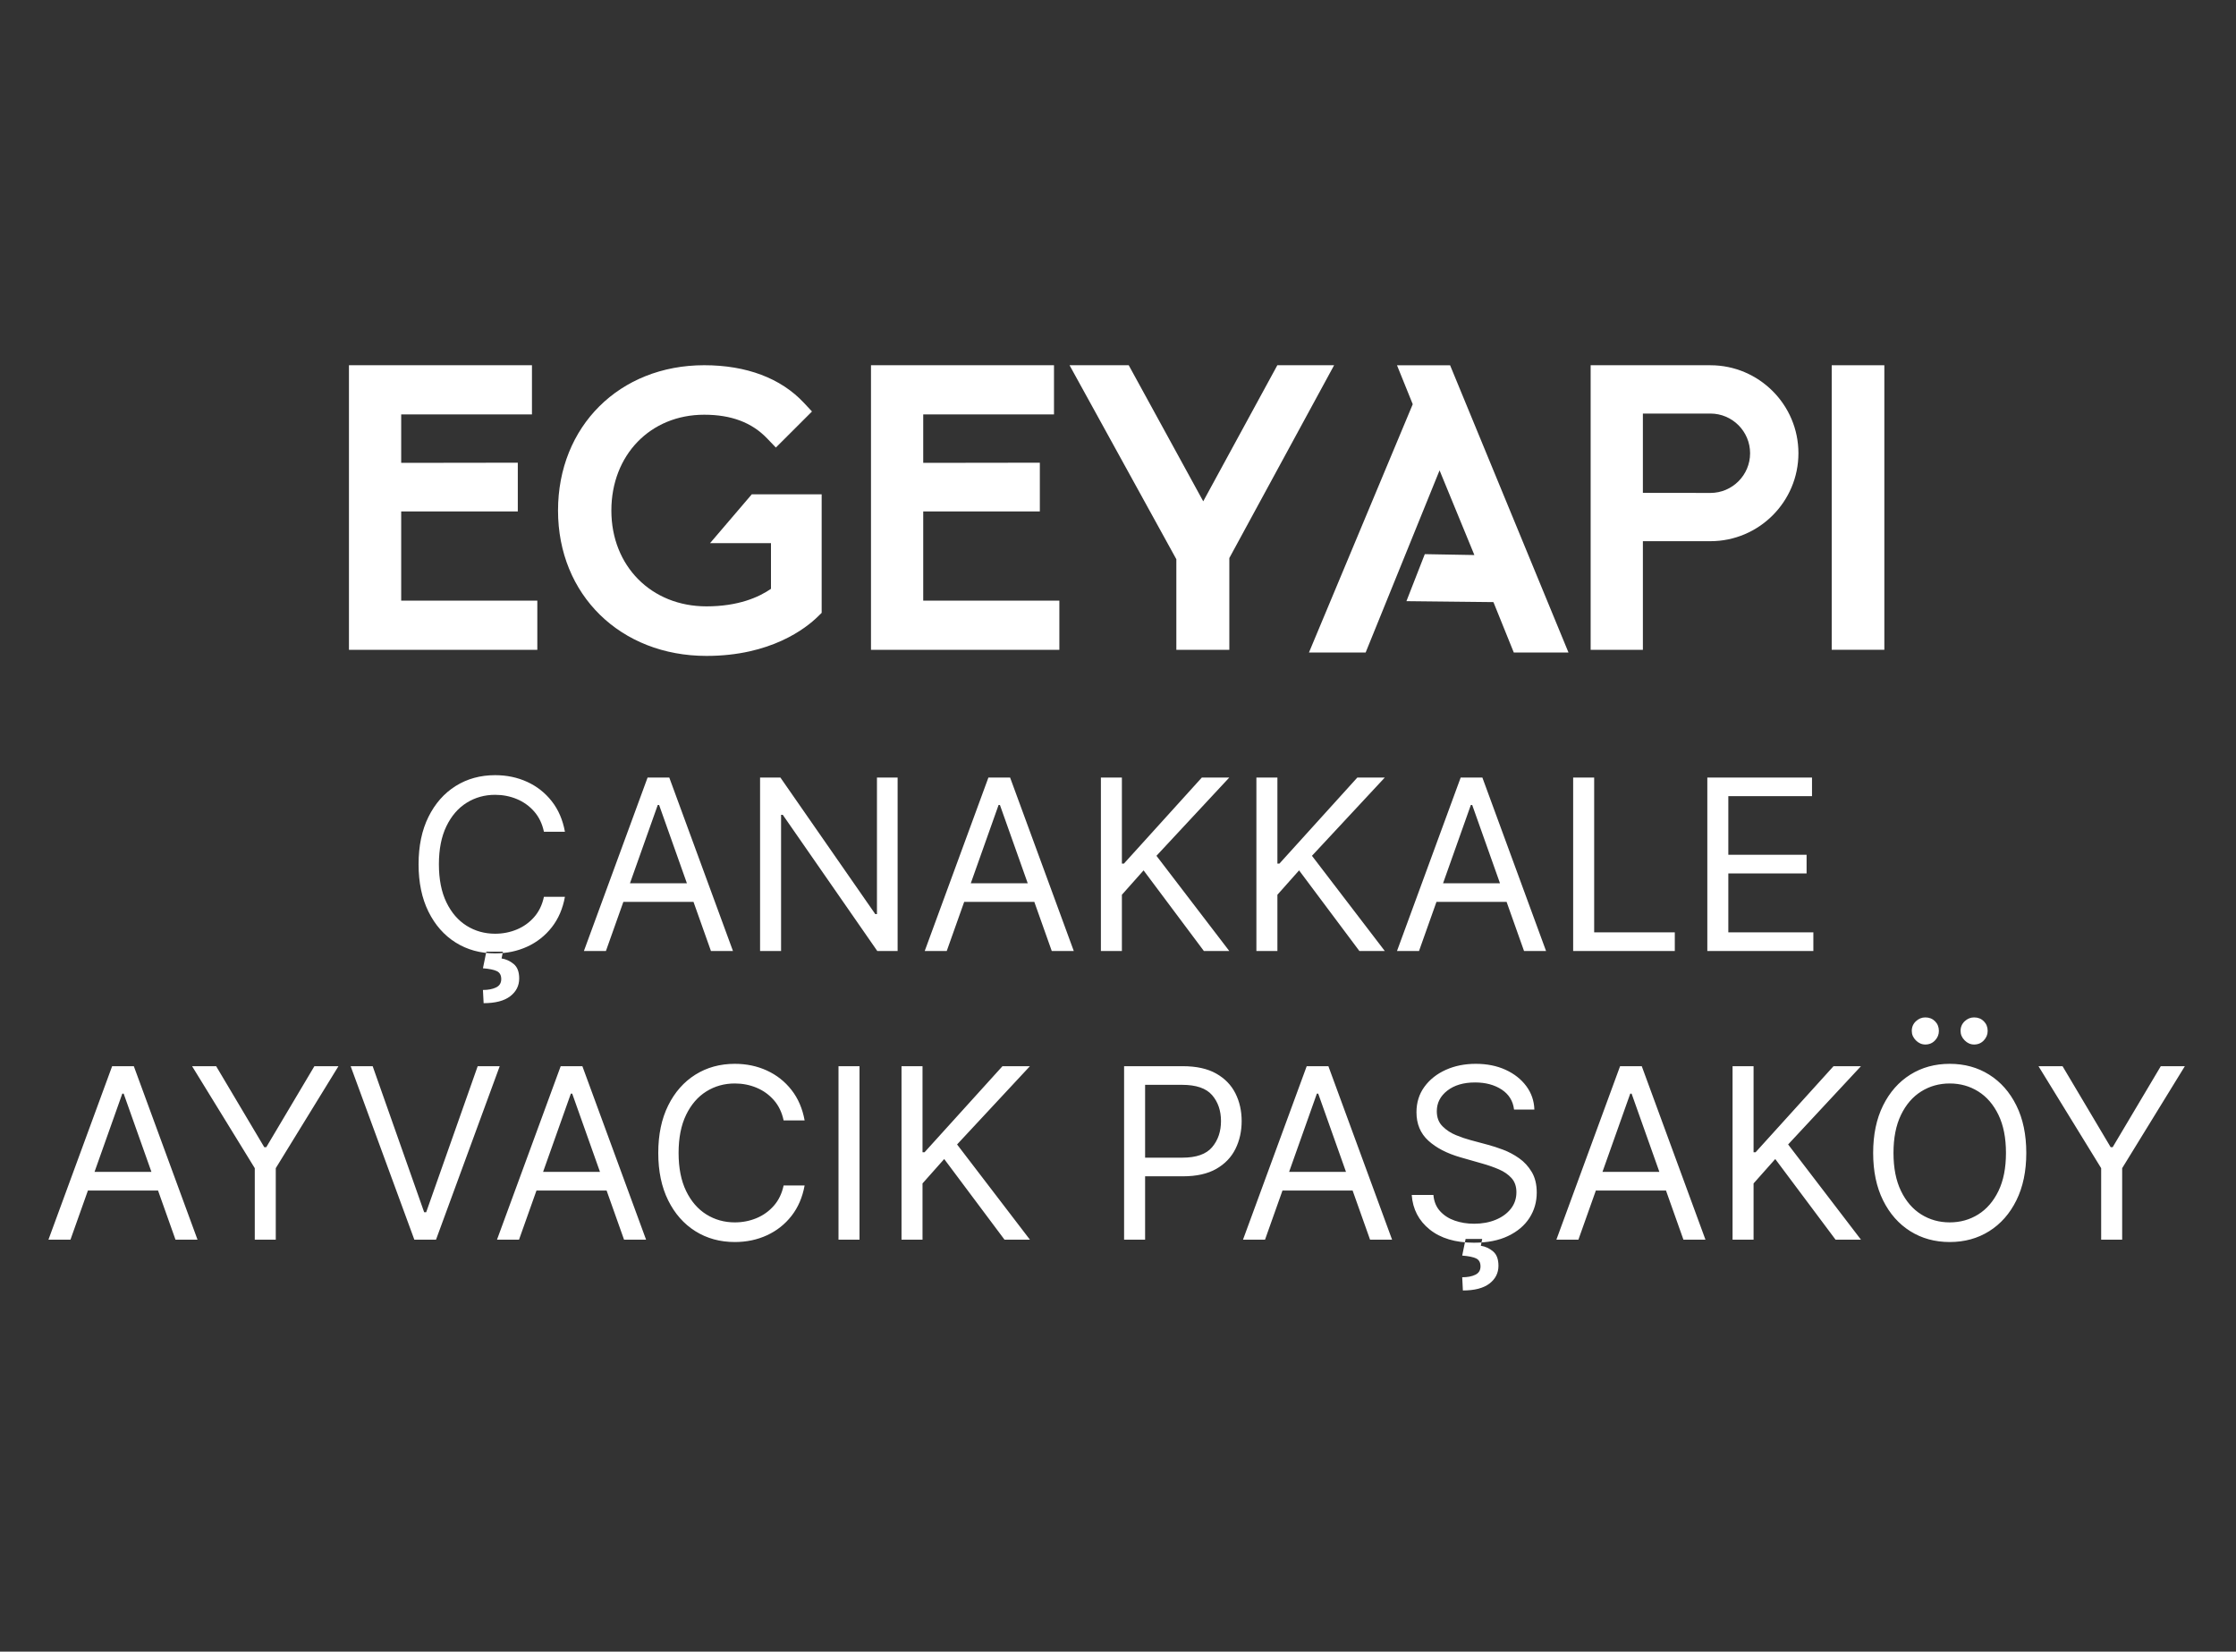
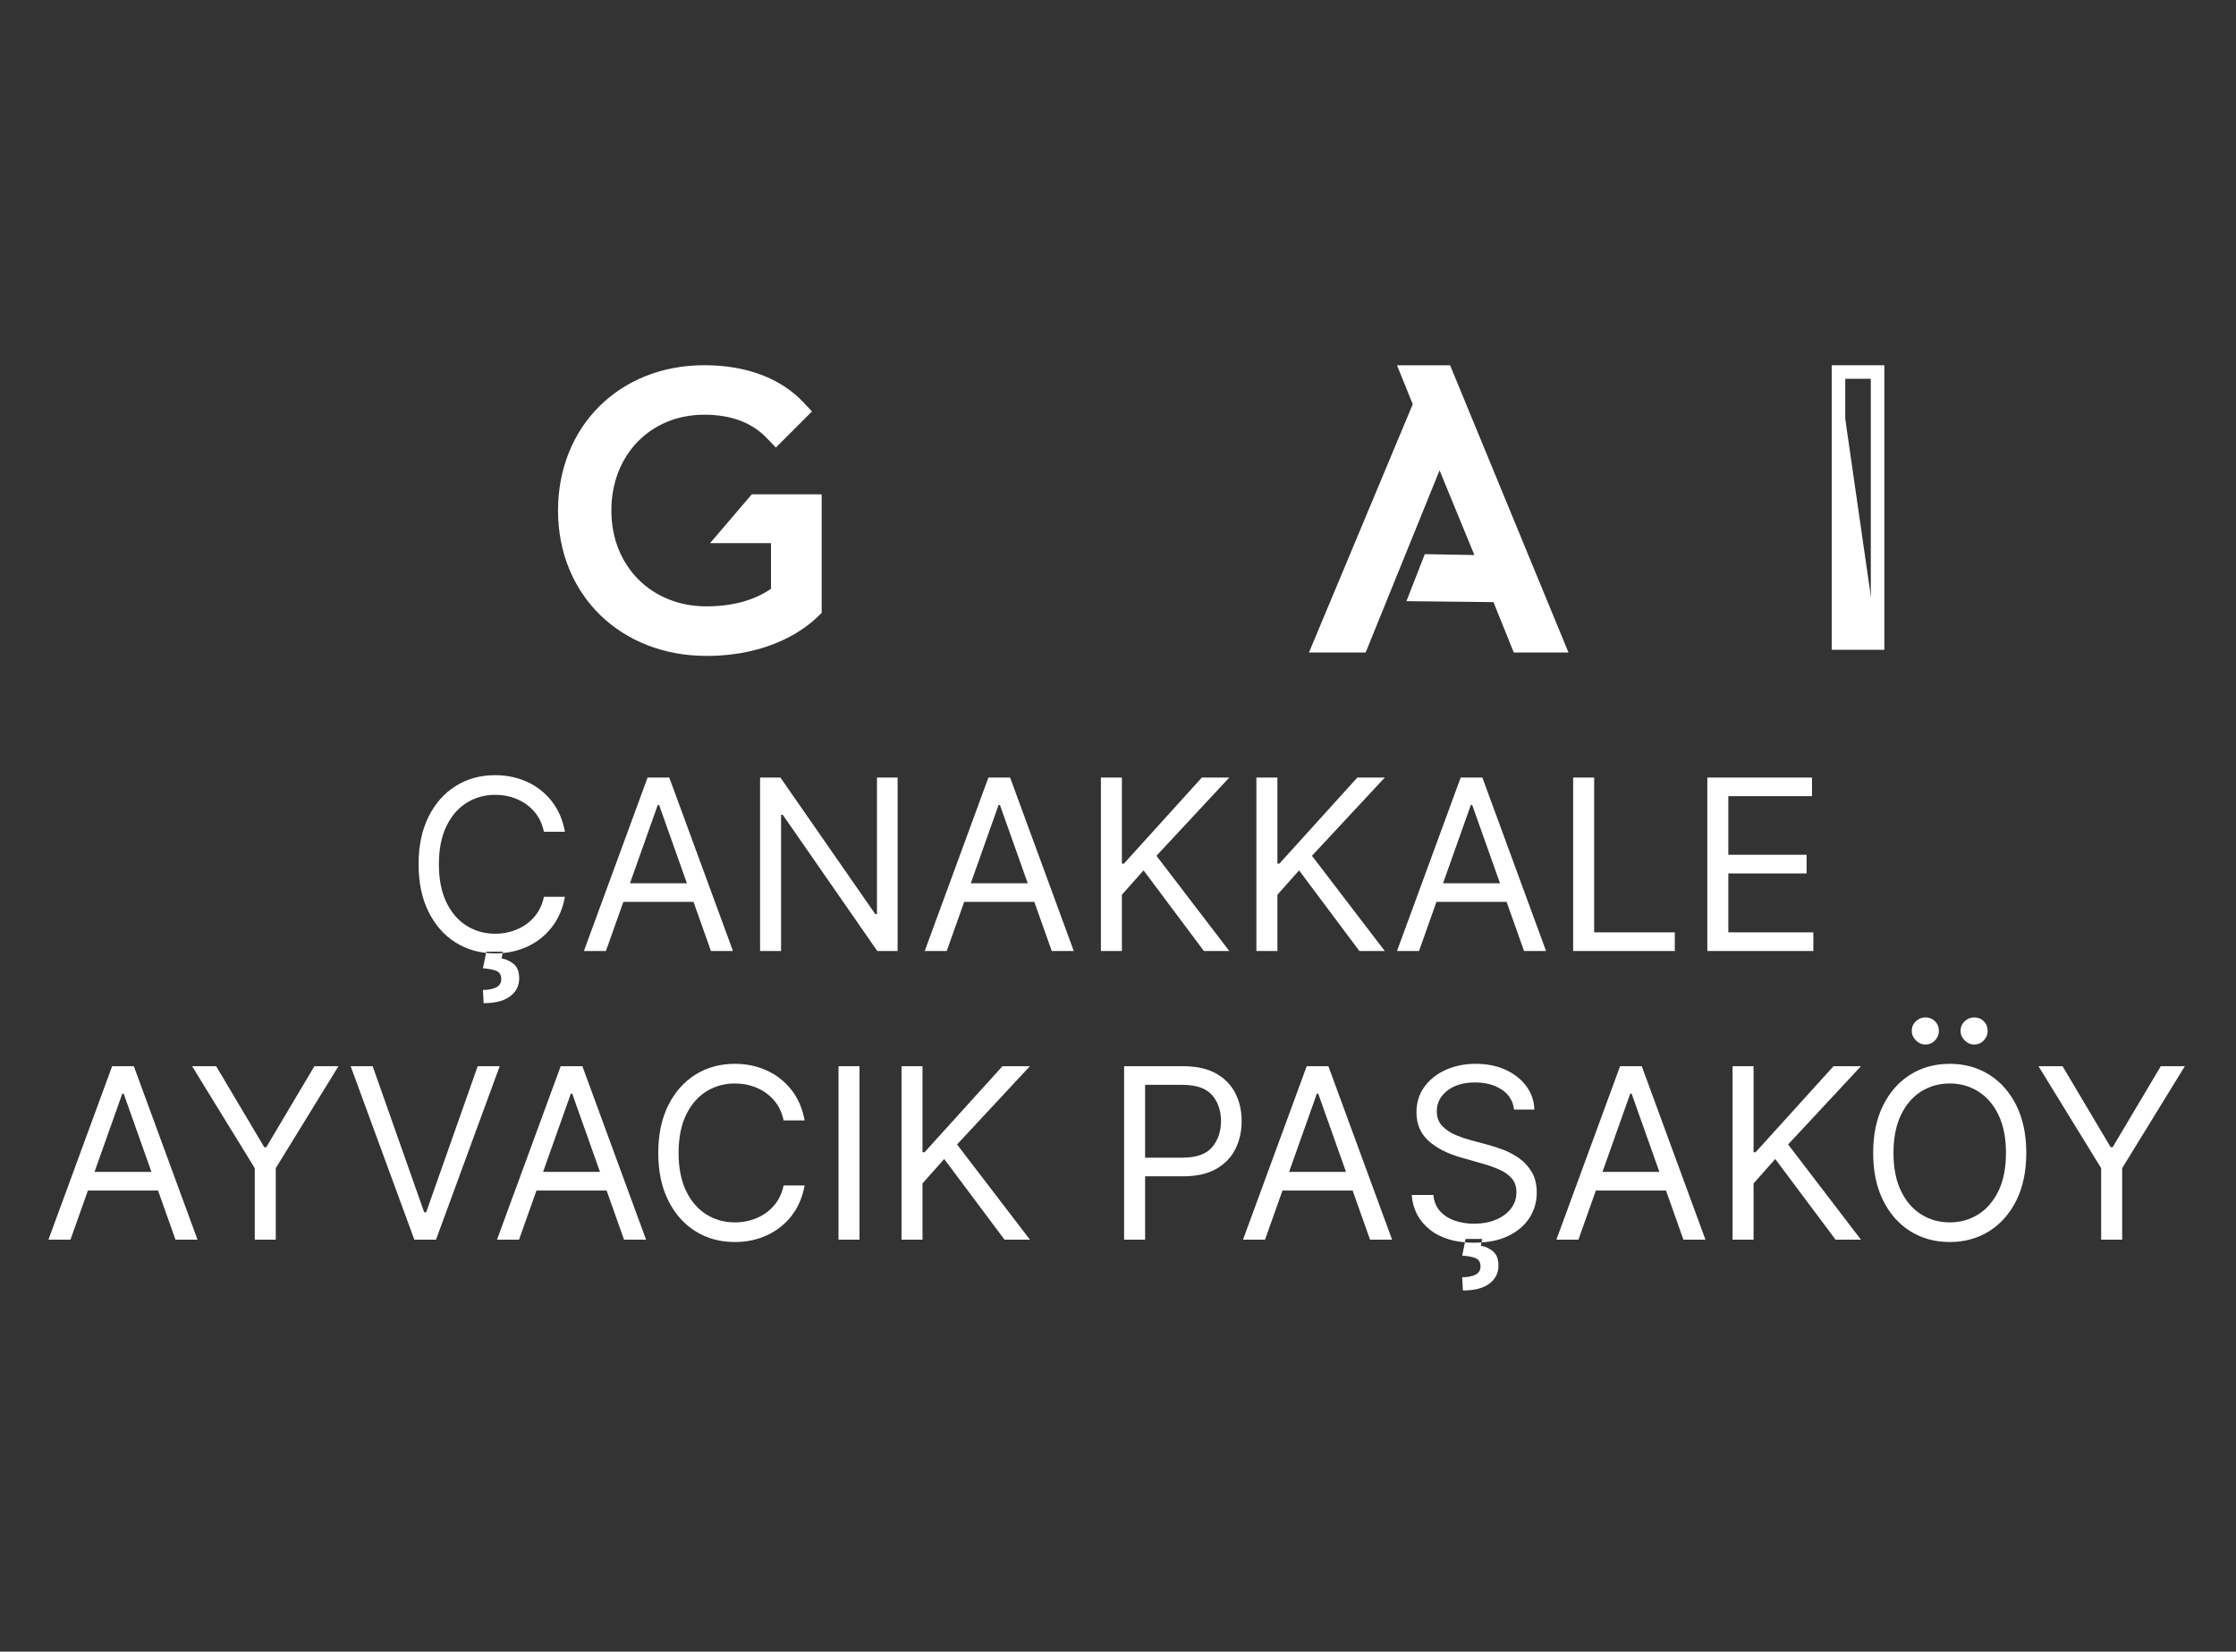
<svg xmlns="http://www.w3.org/2000/svg" width="600px" height="443.182px" viewBox="0 0 600 443.182" version="1.1">
  <rect x="0" y="0" width="600" height="443.182" fill="#333333" stroke="none" />
  <g id="canakkale-ayvacık-pasakoy">
-     <path d="M0 0L600 0L600 443.182L0 443.182L0 0Z" id="Rectangle-11-Copy-3" fill="#FFFFFF" fill-opacity="0" fill-rule="evenodd" stroke="none" />
    <g id="Group-8" transform="translate(13 98)">
      <g id="Group-Copy-3" transform="translate(80.637 0)">
        <g id="Group" transform="translate(397.878 0.007)">
-           <path d="M1.818 1.817L12.303 1.817L12.303 74.539L1.818 74.539L1.818 1.817Z" id="Rectangle" fill="#FFFFFF" fill-rule="evenodd" stroke="none" />
+           <path d="M1.818 1.817L12.303 74.539L1.818 74.539L1.818 1.817Z" id="Rectangle" fill="#FFFFFF" fill-rule="evenodd" stroke="none" />
          <path d="M14.122 76.348L0 76.348L0 0L14.122 0L14.122 76.348L14.122 76.348ZM3.636 72.722L10.493 72.722L10.493 3.634L3.636 3.634L3.636 72.722L3.636 72.722Z" id="Shape" fill="#FFFFFF" fill-rule="evenodd" stroke="none" />
        </g>
-         <path d="M333.192 76.361L347.209 76.361L347.209 47.217L365.329 47.217C378.351 47.217 388.947 36.627 388.947 23.612C388.947 10.597 378.351 0.007 365.329 0.007L333.192 0.007L333.192 76.361ZM365.329 34.269L347.208 34.246L347.208 12.97L365.329 12.97C371.198 12.97 375.977 17.746 375.977 23.619C375.977 29.493 371.198 34.269 365.329 34.269Z" id="Group" fill="#FFFFFF" fill-rule="evenodd" stroke="none" />
-         <path d="M222.019 76.361L236.236 76.361L236.236 51.741L264.351 0.007L249.118 0.007L229.269 36.456C229.261 36.471 229.246 36.493 229.239 36.516C229.209 36.471 229.187 36.434 229.165 36.39L209.242 0.007L193.362 0.007L222.019 52.059L222.019 76.361Z" id="Group" fill="#FFFFFF" fill-rule="evenodd" stroke="none" />
-         <path d="M140.082 76.361L190.628 76.361L190.628 63.176L154.098 63.176L154.098 39.237L185.389 39.237L185.389 26.156L154.098 26.2L154.098 13.193L189.188 13.193L189.188 0.007L140.082 0.007L140.082 76.361Z" id="Group" fill="#FFFFFF" fill-rule="evenodd" stroke="none" />
-         <path d="M0 76.361L50.546 76.361L50.546 63.176L14.017 63.176L14.017 39.237L45.308 39.237L45.308 26.156L14.017 26.2L14.017 13.193L49.107 13.193L49.107 0.007L0 0.007L0 76.361Z" id="Group" fill="#FFFFFF" fill-rule="evenodd" stroke="none" />
        <path d="M56.101 39C56.101 61.604 72.855 78 95.94 78C113.192 78 122.615 70.599 125.85 67.418L126.845 66.446L126.845 34.647L108.087 34.647L96.889 47.751L113.244 47.751L113.244 60.002C109.979 62.256 104.473 64.704 95.932 64.704C81.144 64.704 70.414 53.891 70.414 38.993C70.414 24.094 80.884 13.282 95.316 13.282C102.588 13.282 108.116 15.366 112.212 19.645L114.557 22.092L124.248 12.414L122.066 10.078C115.907 3.485 106.662 0 95.324 0C72.596 0 56.101 16.404 56.101 39Z" id="Group" fill="#FFFFFF" fill-rule="evenodd" stroke="none" />
        <path d="M312.565 77.081L327.243 77.081L295.477 0.015L281.23 0.015L285.452 10.464L257.604 77.088L272.815 77.088L292.65 28.21L301.992 50.932L288.687 50.695L283.76 63.309L307.104 63.562L312.565 77.081Z" id="Group" fill="#FFFFFF" fill-rule="evenodd" stroke="none" />
      </g>
      <path d="M138.591 125.182L132.955 125.182C132.5 123.03 131.629 121.22 130.341 119.75C129.054 118.28 127.501 117.167 125.682 116.409C123.864 115.652 121.924 115.273 119.864 115.273C117.046 115.273 114.496 115.985 112.216 117.409C109.936 118.833 108.125 120.932 106.784 123.705C105.443 126.478 104.773 129.879 104.773 133.909C104.773 137.94 105.443 141.341 106.784 144.114C108.125 146.887 109.936 148.985 112.216 150.409C114.496 151.834 117.046 152.546 119.864 152.546C121.924 152.546 123.864 152.167 125.682 151.409C127.501 150.652 129.054 149.538 130.341 148.069C131.629 146.599 132.5 144.788 132.955 142.637L138.591 142.637C138.015 145.818 136.841 148.542 135.069 150.807C133.296 153.072 131.099 154.807 128.478 156.012C125.856 157.216 122.985 157.818 119.864 157.818C115.894 157.818 112.364 156.849 109.273 154.91C106.182 152.97 103.75 150.212 101.977 146.637C100.205 143.061 99.318 138.819 99.318 133.909C99.318 129 100.205 124.757 101.977 121.182C103.75 117.606 106.182 114.849 109.273 112.909C112.364 110.97 115.894 110 119.864 110C122.985 110 125.856 110.602 128.478 111.807C131.099 113.011 133.296 114.746 135.069 117.011C136.841 119.277 138.015 122 138.591 125.182L138.591 125.182ZM117.5 157.364L121.955 157.364L121.591 159.182C122.773 159.364 123.856 159.86 124.841 160.67C125.826 161.481 126.318 162.773 126.318 164.546C126.318 166.5 125.512 168.095 123.898 169.33C122.285 170.564 119.909 171.182 116.773 171.182L116.591 167.636C118 167.636 119.17 167.414 120.102 166.966C121.034 166.519 121.5 165.773 121.5 164.728C121.5 163.682 121.114 162.97 120.341 162.591C119.568 162.212 118.318 161.955 116.591 161.818L117.5 157.364ZM149.591 157.182L143.682 157.182L160.772 110.636L166.591 110.636L183.682 157.182L177.773 157.182L173.091 144L154.272 144L149.591 157.182ZM156.045 139L171.318 139L163.863 118L163.5 118L156.045 139ZM227.864 110.636L227.864 157.182L222.409 157.182L197.045 120.637L196.591 120.637L196.591 157.182L190.955 157.182L190.955 110.636L196.409 110.636L221.864 147.273L222.318 147.273L222.318 110.636L227.864 110.636ZM241.045 157.182L235.136 157.182L252.227 110.636L258.045 110.636L275.136 157.182L269.227 157.182L264.545 144L245.727 144L241.045 157.182ZM247.5 139L262.773 139L255.318 118L254.955 118L247.5 139ZM282.409 157.182L282.409 110.636L288.045 110.636L288.045 133.727L288.591 133.727L309.5 110.636L316.864 110.636L297.319 131.637L316.864 157.182L310.046 157.182L293.864 135.546L288.045 142.091L288.045 157.182L282.409 157.182ZM324.136 157.182L324.136 110.636L329.773 110.636L329.773 133.727L330.318 133.727L351.227 110.636L358.591 110.636L339.046 131.637L358.591 157.182L351.773 157.182L335.591 135.546L329.773 142.091L329.773 157.182L324.136 157.182ZM367.773 157.182L361.864 157.182L378.955 110.636L384.773 110.636L401.864 157.182L395.955 157.182L391.273 144L372.455 144L367.773 157.182ZM374.228 139L389.5 139L382.046 118L381.682 118L374.228 139ZM409.136 157.182L409.136 110.636L414.773 110.636L414.773 152.182L436.409 152.182L436.409 157.182L409.136 157.182ZM445.136 157.182L445.136 110.636L473.228 110.636L473.228 115.636L450.773 115.636L450.773 131.364L471.774 131.364L471.774 136.364L450.773 136.364L450.773 152.182L473.591 152.182L473.591 157.182L445.136 157.182ZM5.909 234.636L0 234.636L17.091 188.091L22.909 188.091L40 234.636L34.091 234.636L29.409 221.455L10.591 221.455L5.909 234.636ZM12.364 216.455L27.637 216.455L20.182 195.455L19.818 195.455L12.364 216.455ZM38.545 188.091L45 188.091L57.909 209.818L58.455 209.818L71.364 188.091L77.818 188.091L61 215.455L61 234.636L55.364 234.636L55.364 215.455L38.545 188.091ZM87 188.091L100.818 227.273L101.363 227.273L115.182 188.091L121.091 188.091L104 234.636L98.182 234.636L81.091 188.091L87 188.091ZM126.273 234.636L120.364 234.636L137.455 188.091L143.272 188.091L160.364 234.636L154.455 234.636L149.773 221.455L130.955 221.455L126.273 234.636ZM132.727 216.455L148 216.455L140.545 195.455L140.182 195.455L132.727 216.455ZM202.909 202.636L197.273 202.636C196.818 200.485 195.947 198.674 194.659 197.204C193.371 195.735 191.818 194.622 190 193.864C188.182 193.106 186.242 192.727 184.182 192.727C181.364 192.727 178.814 193.439 176.534 194.864C174.254 196.288 172.443 198.386 171.102 201.159C169.761 203.932 169.091 207.333 169.091 211.364C169.091 215.394 169.761 218.795 171.102 221.569C172.443 224.341 174.254 226.44 176.534 227.864C178.814 229.288 181.364 230.001 184.182 230.001C186.242 230.001 188.182 229.621 190 228.864C191.818 228.106 193.371 226.992 194.659 225.523C195.947 224.053 196.818 222.243 197.273 220.091L202.909 220.091C202.333 223.273 201.159 225.996 199.386 228.262C197.614 230.527 195.417 232.261 192.795 233.466C190.174 234.671 187.303 235.273 184.182 235.273C180.212 235.273 176.682 234.303 173.591 232.364C170.5 230.424 168.068 227.667 166.295 224.091C164.522 220.516 163.636 216.273 163.636 211.364C163.636 206.455 164.522 202.212 166.295 198.636C168.068 195.061 170.5 192.303 173.591 190.364C176.682 188.424 180.212 187.455 184.182 187.455C187.303 187.455 190.174 188.057 192.795 189.261C195.417 190.466 197.614 192.201 199.386 194.466C201.159 196.731 202.333 199.454 202.909 202.636L202.909 202.636ZM217.636 188.091L217.636 234.636L212 234.636L212 188.091L217.636 188.091ZM228.909 234.636L228.909 188.091L234.545 188.091L234.545 211.182L235.091 211.182L256 188.091L263.364 188.091L243.818 209.091L263.364 234.636L256.546 234.636L240.364 213L234.545 219.546L234.545 234.636L228.909 234.636ZM288.636 234.636L288.636 188.091L304.364 188.091C308.015 188.091 311.004 188.746 313.329 190.057C315.655 191.367 317.379 193.137 318.5 195.364C319.621 197.591 320.182 200.076 320.182 202.819C320.182 205.56 319.625 208.053 318.511 210.295C317.398 212.538 315.682 214.322 313.364 215.648C311.046 216.973 308.075 217.636 304.455 217.636L294.272 217.636L294.272 234.636L288.636 234.636ZM294.273 212.636L304.273 212.636C308.015 212.636 310.678 211.697 312.261 209.818C313.844 207.94 314.637 205.607 314.637 202.818C314.637 200.015 313.841 197.693 312.25 195.852C310.659 194.011 307.97 193.091 304.182 193.091L294.273 193.091L294.273 212.636ZM326.454 234.636L320.545 234.636L337.637 188.091L343.455 188.091L360.545 234.636L354.636 234.636L349.954 221.455L331.136 221.455L326.454 234.636ZM332.909 216.455L348.182 216.455L340.727 195.455L340.364 195.455L332.909 216.455ZM393.273 199.727C393 197.425 391.894 195.636 389.955 194.363C388.015 193.091 385.637 192.454 382.818 192.454C379.727 192.454 377.242 193.186 375.364 194.648C373.485 196.11 372.546 197.955 372.546 200.182C372.546 201.849 373.057 203.193 374.08 204.216C375.102 205.239 376.315 206.034 377.716 206.602C379.118 207.17 380.394 207.606 381.546 207.909L386.272 209.182C387.485 209.5 388.838 209.939 390.331 210.5C391.823 211.061 393.254 211.822 394.626 212.784C395.996 213.746 397.129 214.977 398.023 216.477C398.917 217.977 399.364 219.818 399.364 222C399.364 224.515 398.709 226.788 397.398 228.818C396.087 230.848 394.179 232.462 391.67 233.659C389.164 234.856 386.121 235.455 382.546 235.455C377.546 235.455 373.576 234.273 370.636 231.909C367.697 229.546 366.091 226.454 365.818 222.636L371.636 222.636C371.788 224.394 372.383 225.845 373.421 226.989C374.459 228.132 375.777 228.981 377.375 229.534C378.973 230.087 380.698 230.363 382.546 230.363C384.697 230.363 386.629 230.011 388.341 229.307C390.054 228.602 391.409 227.617 392.41 226.352C393.409 225.087 393.909 223.606 393.909 221.909C393.909 220.364 393.478 219.106 392.614 218.136C391.75 217.167 390.614 216.379 389.205 215.773C387.796 215.167 386.272 214.636 384.637 214.182L378.909 212.546C375.273 211.5 372.394 210.008 370.273 208.069C368.152 206.129 367.091 203.591 367.091 200.455C367.091 197.848 367.799 195.572 369.216 193.625C370.633 191.678 372.542 190.163 374.943 189.08C377.345 187.996 380.03 187.455 383 187.455C386 187.455 388.667 187.989 391 189.057C393.334 190.125 395.186 191.583 396.556 193.432C397.928 195.28 398.652 197.379 398.728 199.727L393.273 199.727ZM380.273 234.455L384.727 234.455L384.364 236.273C385.546 236.454 386.629 236.951 387.614 237.761C388.599 238.572 389.091 239.864 389.091 241.637C389.091 243.591 388.284 245.186 386.671 246.421C385.056 247.655 382.682 248.273 379.546 248.273L379.364 244.727C380.773 244.727 381.943 244.504 382.875 244.057C383.807 243.61 384.273 242.864 384.273 241.818C384.273 240.773 383.887 240.061 383.114 239.682C382.341 239.303 381.091 239.046 379.364 238.909L380.273 234.455ZM410.545 234.636L404.636 234.636L421.727 188.091L427.545 188.091L444.636 234.636L438.727 234.636L434.046 221.455L415.227 221.455L410.545 234.636ZM417 216.455L432.273 216.455L424.818 195.455L424.454 195.455L417 216.455ZM451.909 234.636L451.909 188.091L457.546 188.091L457.546 211.182L458.091 211.182L479.001 188.091L486.364 188.091L466.819 209.091L486.364 234.636L479.546 234.636L463.364 213L457.546 219.546L457.546 234.636L451.909 234.636ZM530.727 211.364C530.727 216.273 529.84 220.516 528.068 224.091C526.296 227.667 523.864 230.424 520.772 232.364C517.682 234.303 514.151 235.273 510.182 235.273C506.212 235.273 502.682 234.303 499.591 232.364C496.5 230.424 494.068 227.667 492.295 224.091C490.522 220.516 489.636 216.273 489.636 211.364C489.636 206.455 490.522 202.212 492.295 198.636C494.068 195.061 496.5 192.303 499.591 190.364C502.682 188.424 506.212 187.455 510.182 187.455C514.151 187.455 517.682 188.424 520.772 190.364C523.864 192.303 526.296 195.061 528.068 198.636C529.84 202.212 530.727 206.455 530.727 211.364L530.727 211.364ZM525.273 211.364C525.273 207.333 524.602 203.931 523.262 201.159C521.921 198.386 520.109 196.288 517.83 194.864C515.549 193.44 513 192.727 510.182 192.727C507.364 192.727 504.814 193.44 502.535 194.864C500.254 196.288 498.443 198.386 497.102 201.159C495.761 203.931 495.091 207.333 495.091 211.364C495.091 215.394 495.761 218.795 497.102 221.568C498.443 224.341 500.254 226.439 502.535 227.864C504.814 229.288 507.364 230 510.182 230C513 230 515.549 229.288 517.83 227.864C520.109 226.439 521.921 224.341 523.262 221.568C524.602 218.795 525.273 215.394 525.273 211.364L525.273 211.364ZM503.636 182.273C502.681 182.273 501.838 181.905 501.102 181.17C500.37 180.436 500 179.591 500 178.636C500 177.591 500.37 176.724 501.102 176.034C501.838 175.344 502.681 175 503.636 175C504.681 175 505.549 175.344 506.238 176.034C506.928 176.724 507.273 177.591 507.273 178.636C507.273 179.591 506.928 180.436 506.238 181.17C505.549 181.905 504.681 182.273 503.636 182.273L503.636 182.273ZM516.727 182.273C515.773 182.273 514.928 181.905 514.193 181.17C513.461 180.436 513.091 179.591 513.091 178.636C513.091 177.591 513.461 176.724 514.193 176.034C514.928 175.344 515.773 175 516.727 175C517.773 175 518.64 175.344 519.33 176.034C520.019 176.724 520.364 177.591 520.364 178.636C520.364 179.591 520.019 180.436 519.33 181.17C518.64 181.905 517.773 182.273 516.727 182.273L516.727 182.273ZM534 188.091L540.455 188.091L553.363 209.818L553.909 209.818L566.818 188.091L573.273 188.091L556.454 215.455L556.454 234.636L550.818 234.636L550.818 215.455L534 188.091Z" id="Path" fill="#FFFFFF" fill-rule="evenodd" stroke="none" />
    </g>
  </g>
</svg>